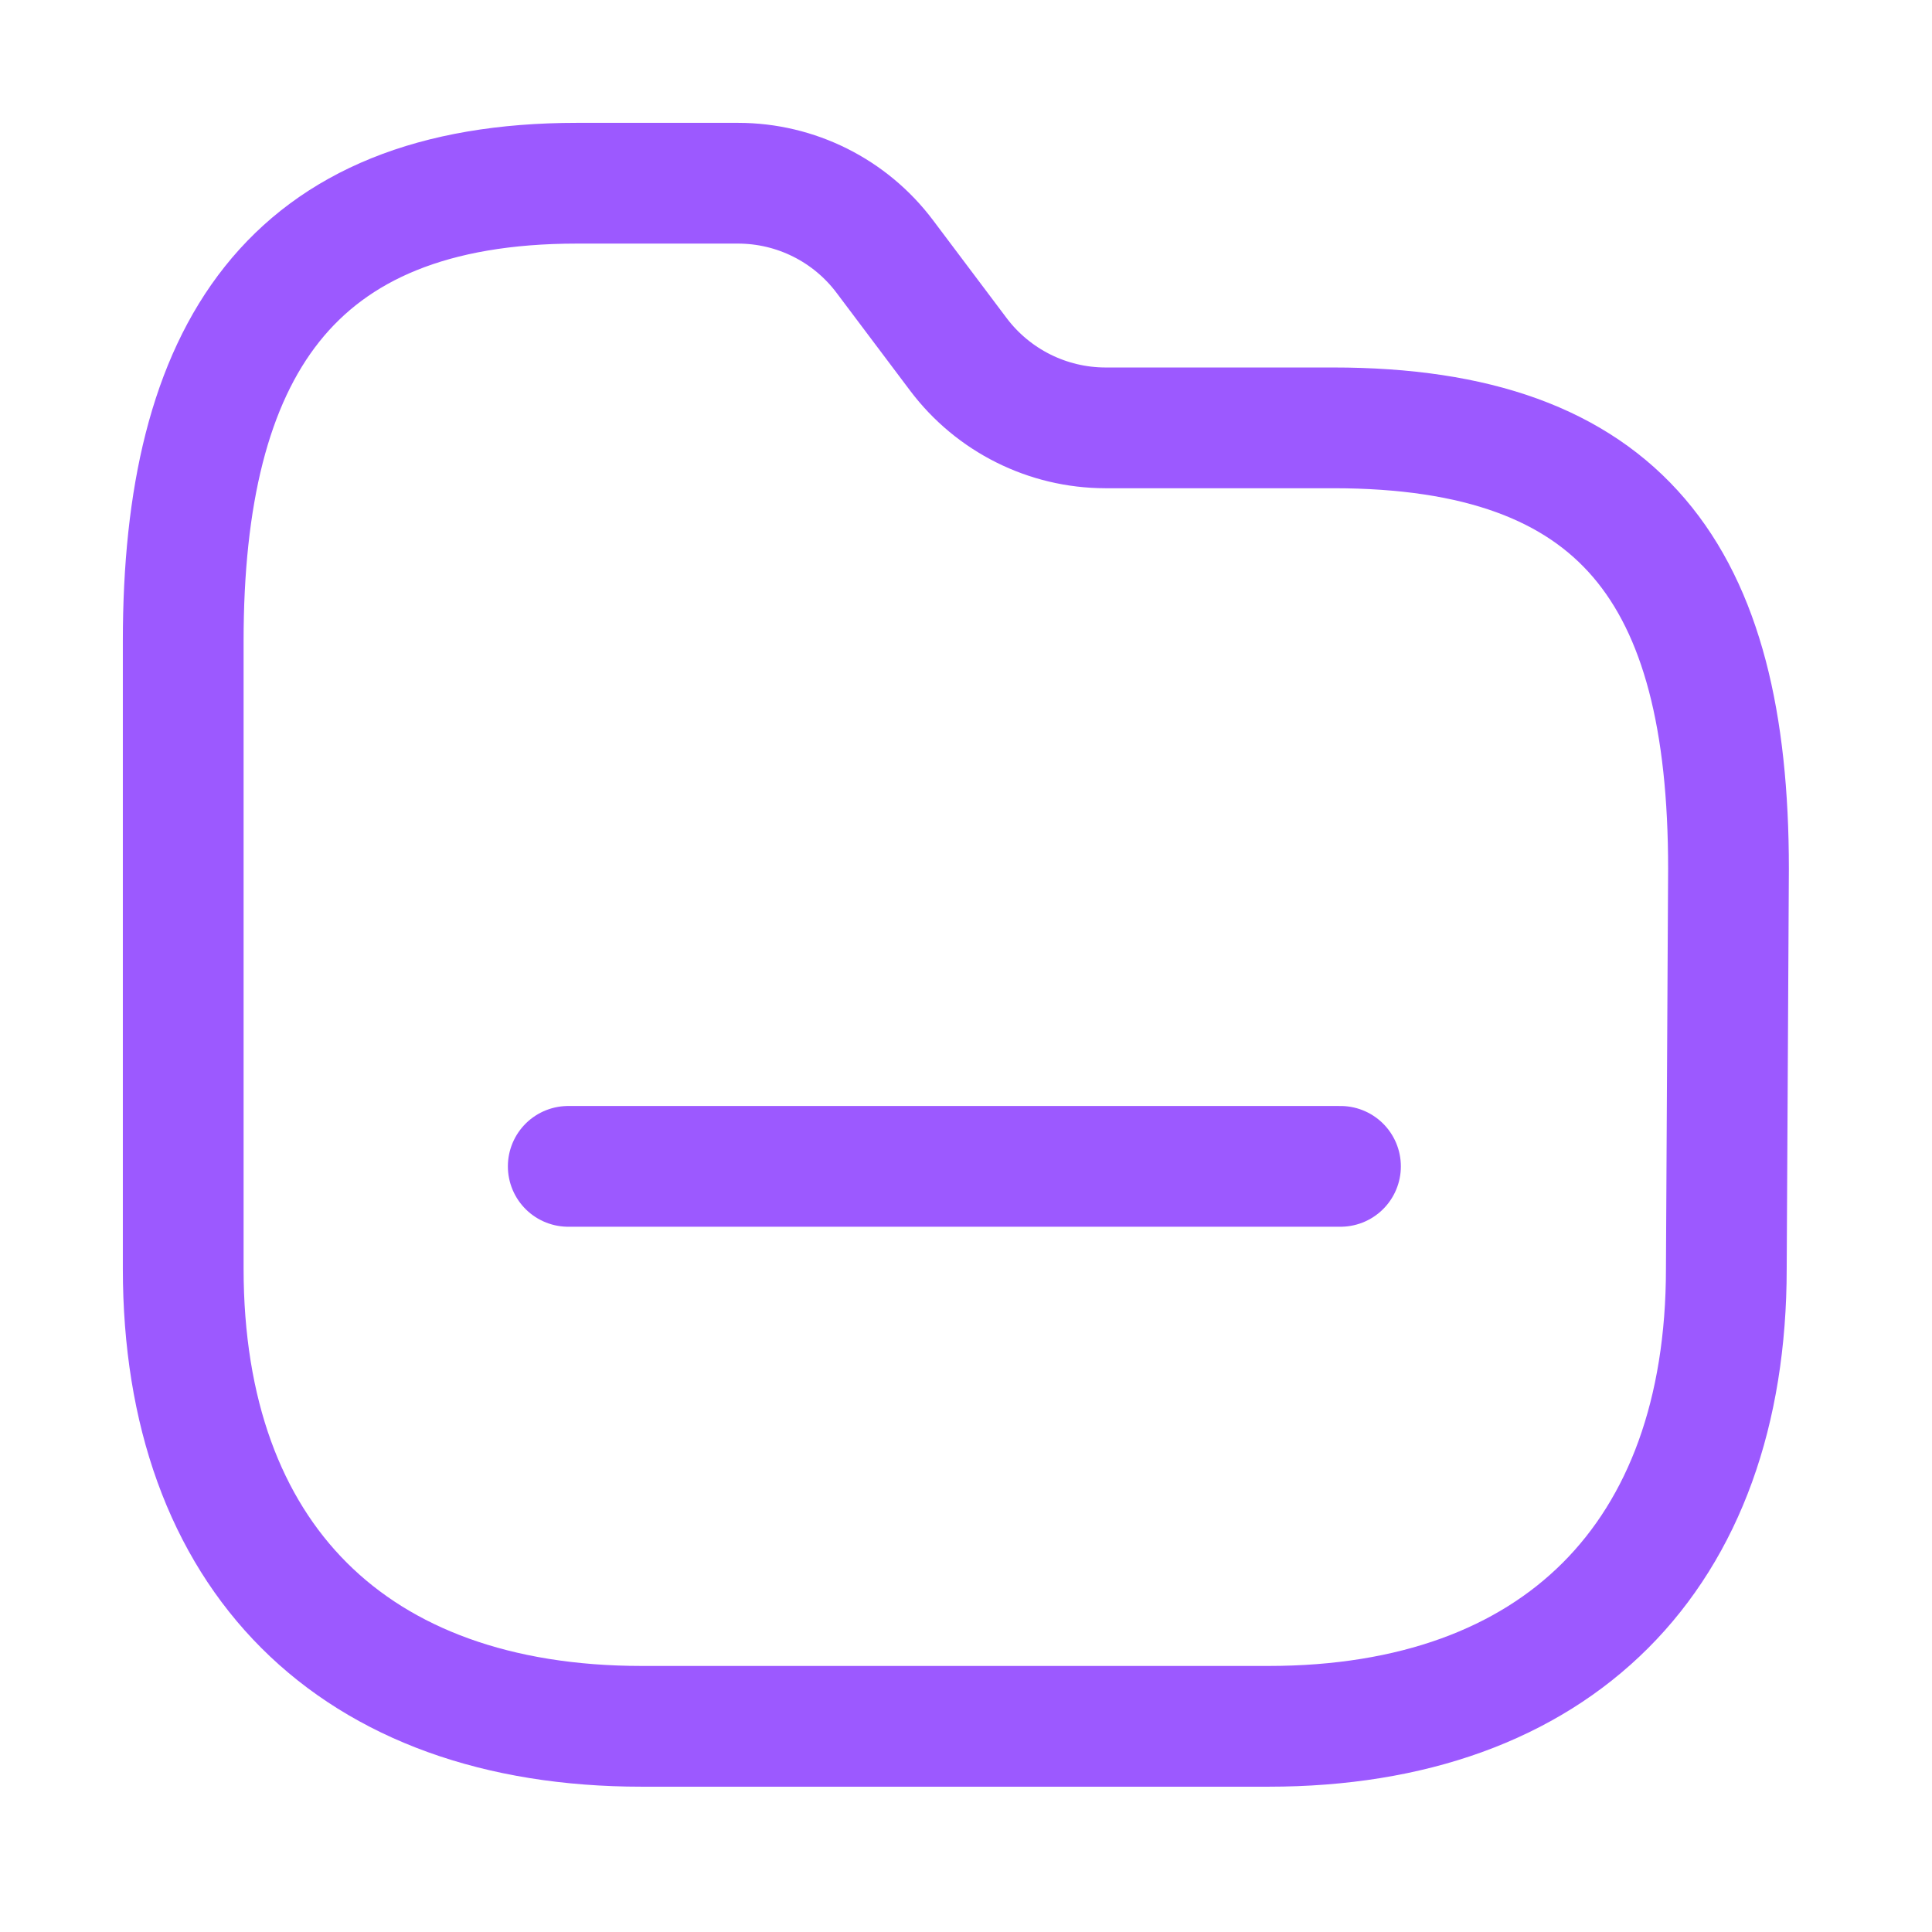
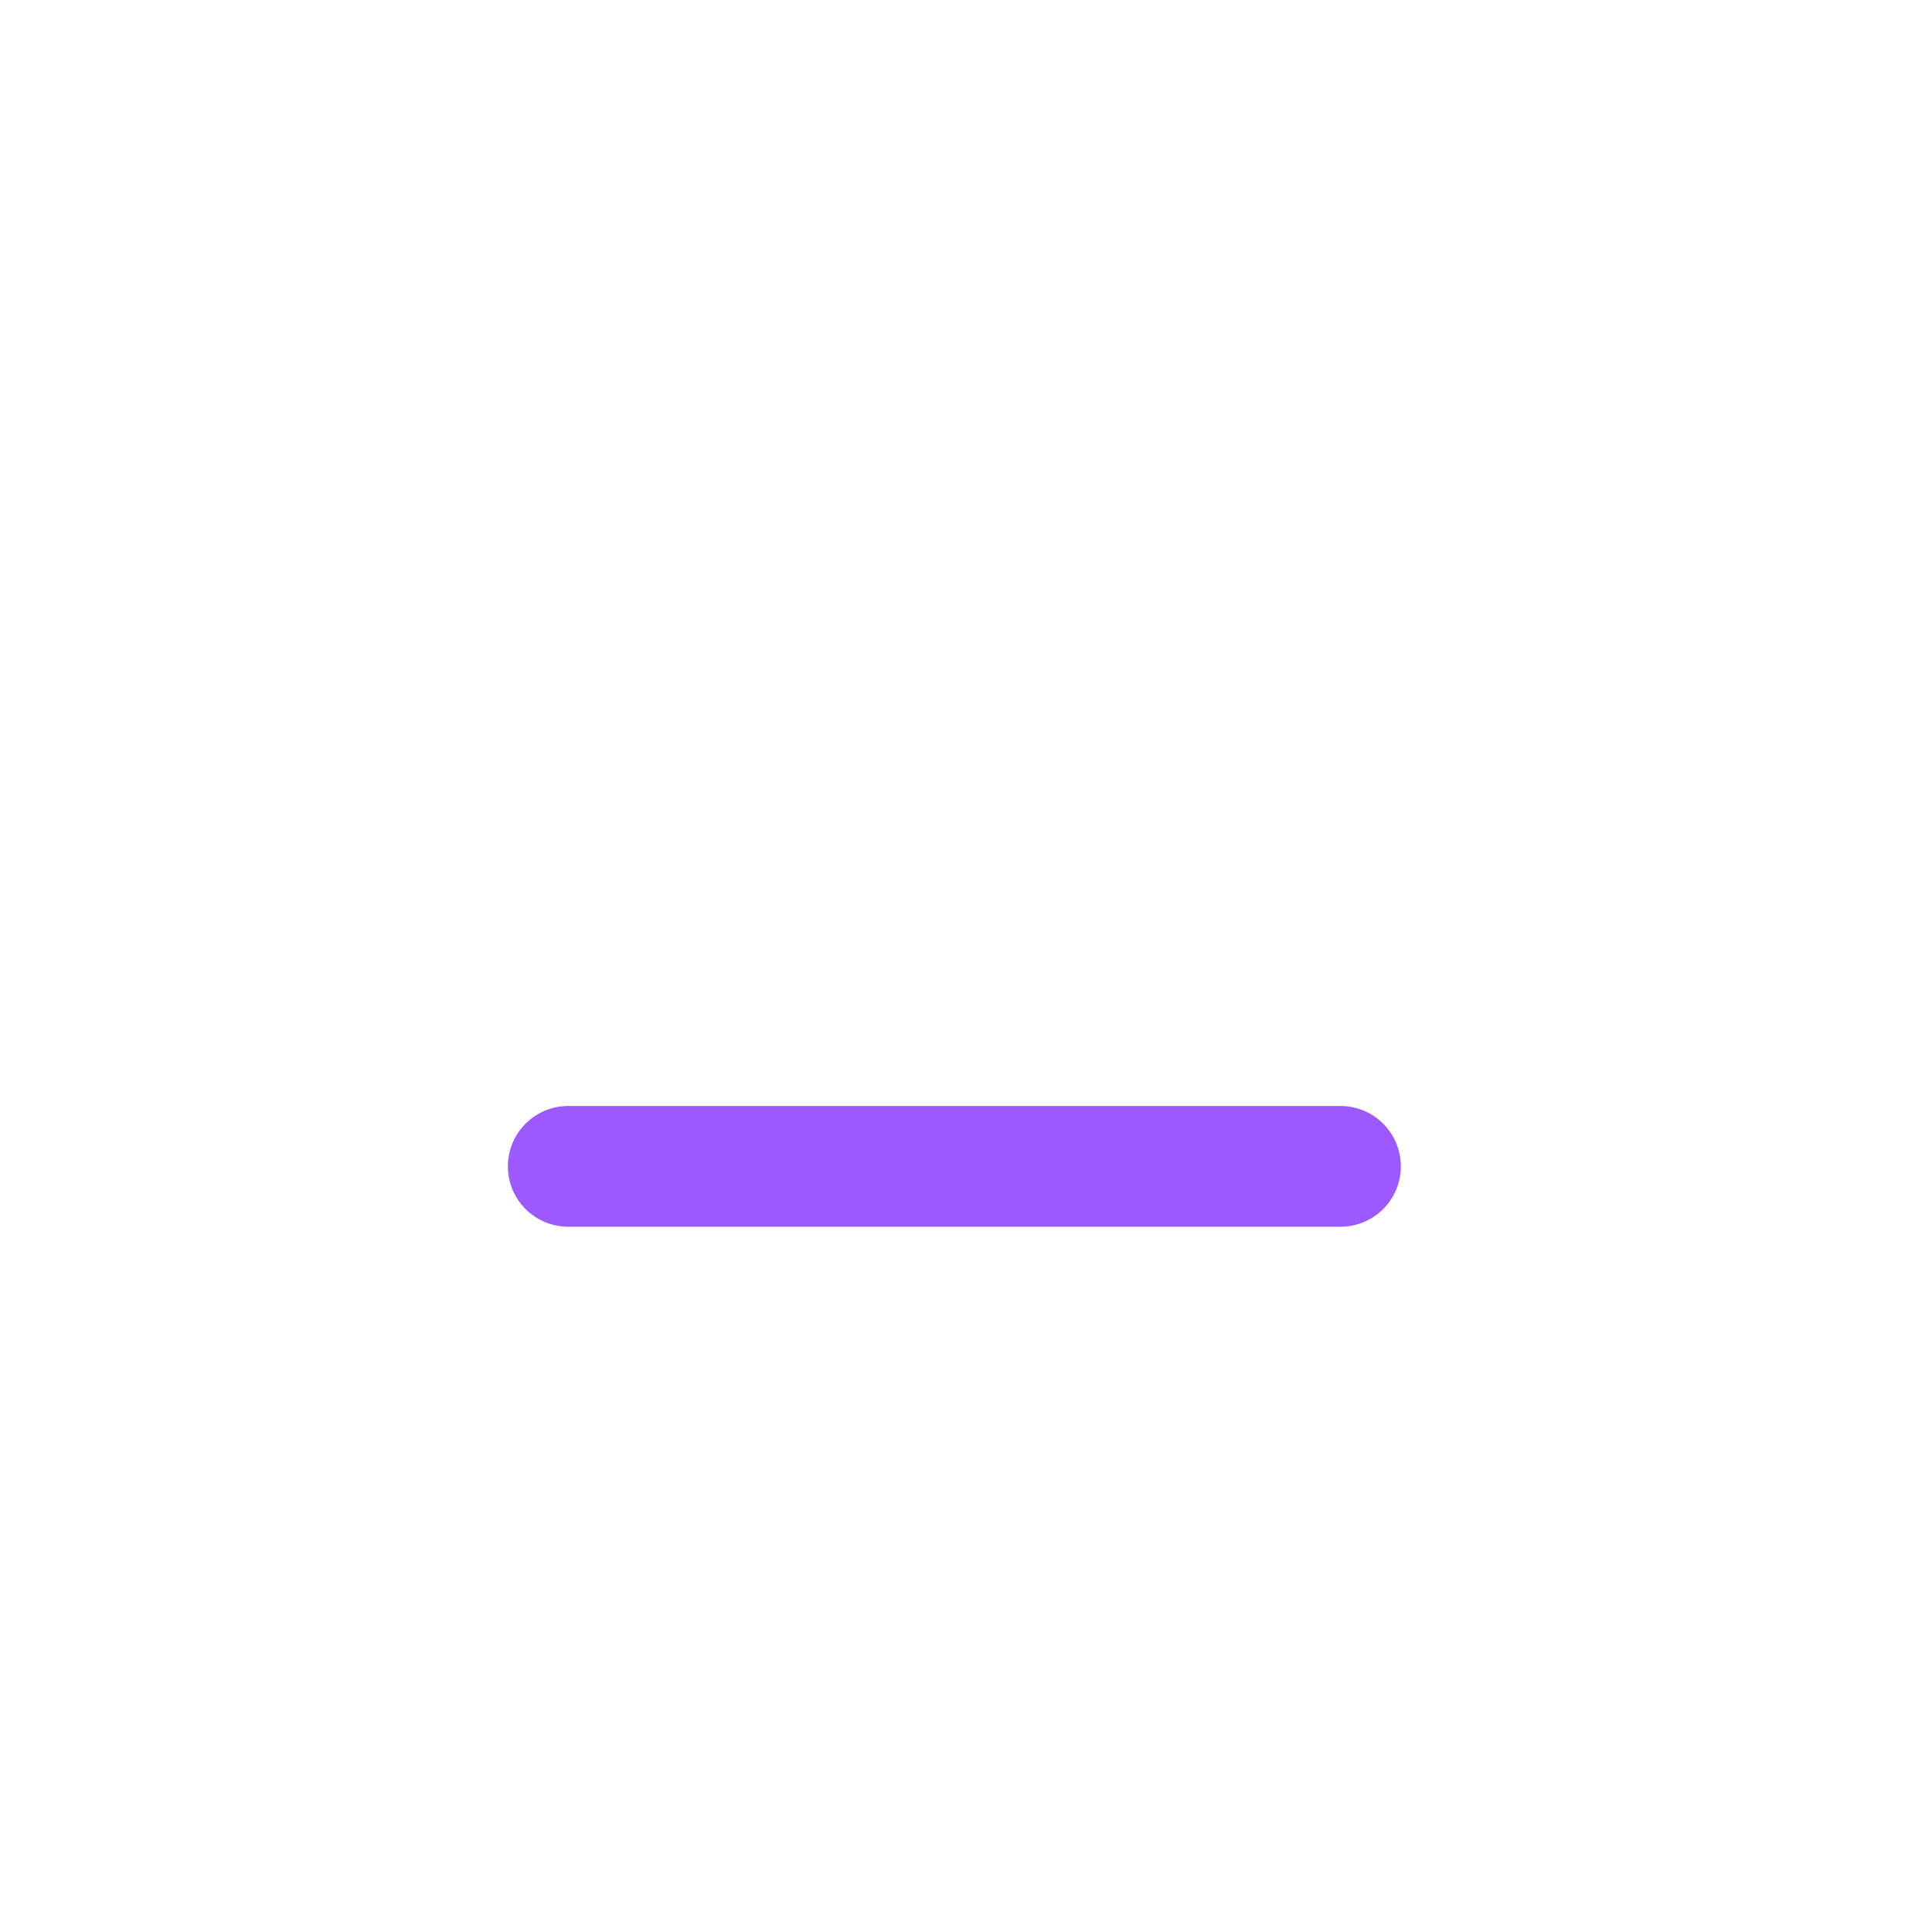
<svg xmlns="http://www.w3.org/2000/svg" xmlns:ns1="http://www.serif.com/" width="100%" height="100%" viewBox="0 0 24 24" version="1.1" xml:space="preserve" style="fill-rule:evenodd;clip-rule:evenodd;stroke-linecap:round;stroke-linejoin:round;">
  <g transform="matrix(1,0,0,1,1.5,1.5)">
    <g id="Iconly-Light-Folder" ns1:id="Iconly/Light/Folder">
      <g id="Folder">
-         <path id="Path_33957" d="M19.945,14.258C19.945,17.836 17.836,19.945 14.258,19.945L6.472,19.945C2.884,19.945 0.776,17.836 0.776,14.258L0.776,6.463C0.776,2.884 2.09,0.776 5.668,0.776L7.667,0.776C8.386,0.776 9.062,1.114 9.493,1.689L10.406,2.903C10.838,3.476 11.514,3.814 12.231,3.815L15.061,3.815C18.648,3.815 19.972,5.641 19.972,9.292L19.945,14.258Z" style="fill:none;stroke:rgb(156,89,255);stroke-width:1.5px;" />
        <path id="Line_194" d="M5.559,12.989L15.152,12.989" style="fill:none;stroke:rgb(156,89,255);stroke-width:1.5px;" />
      </g>
    </g>
  </g>
</svg>